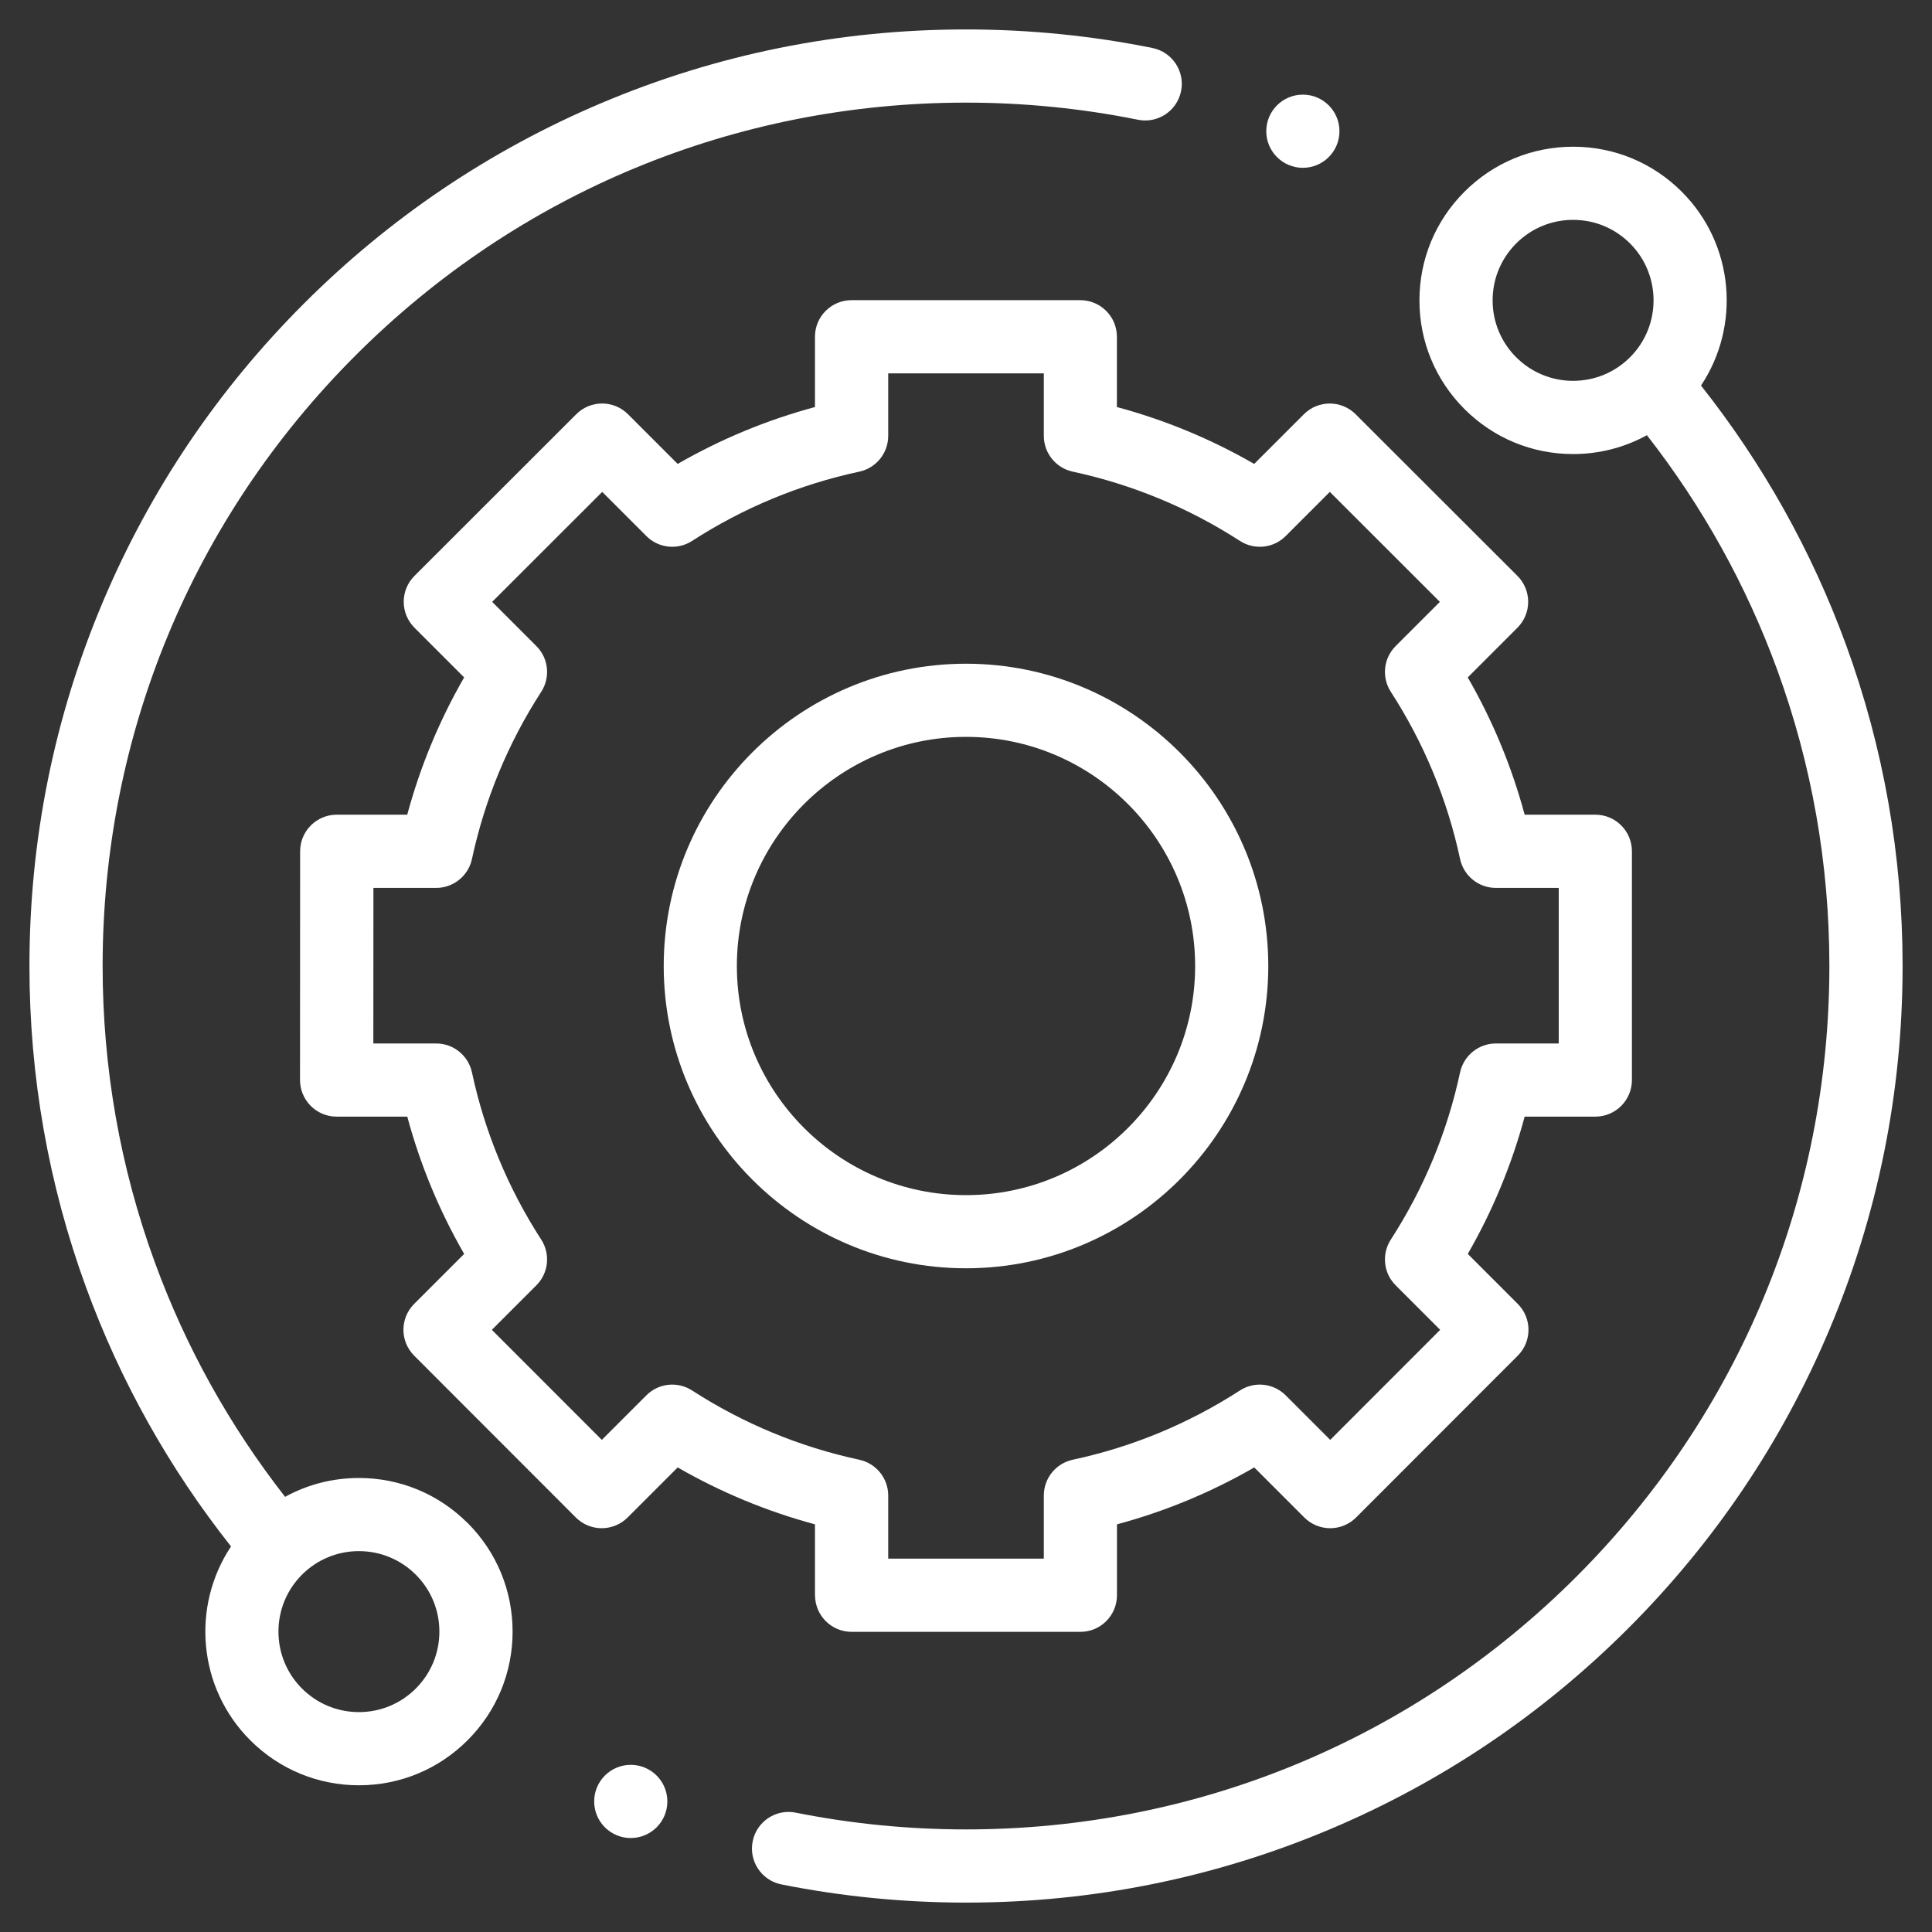
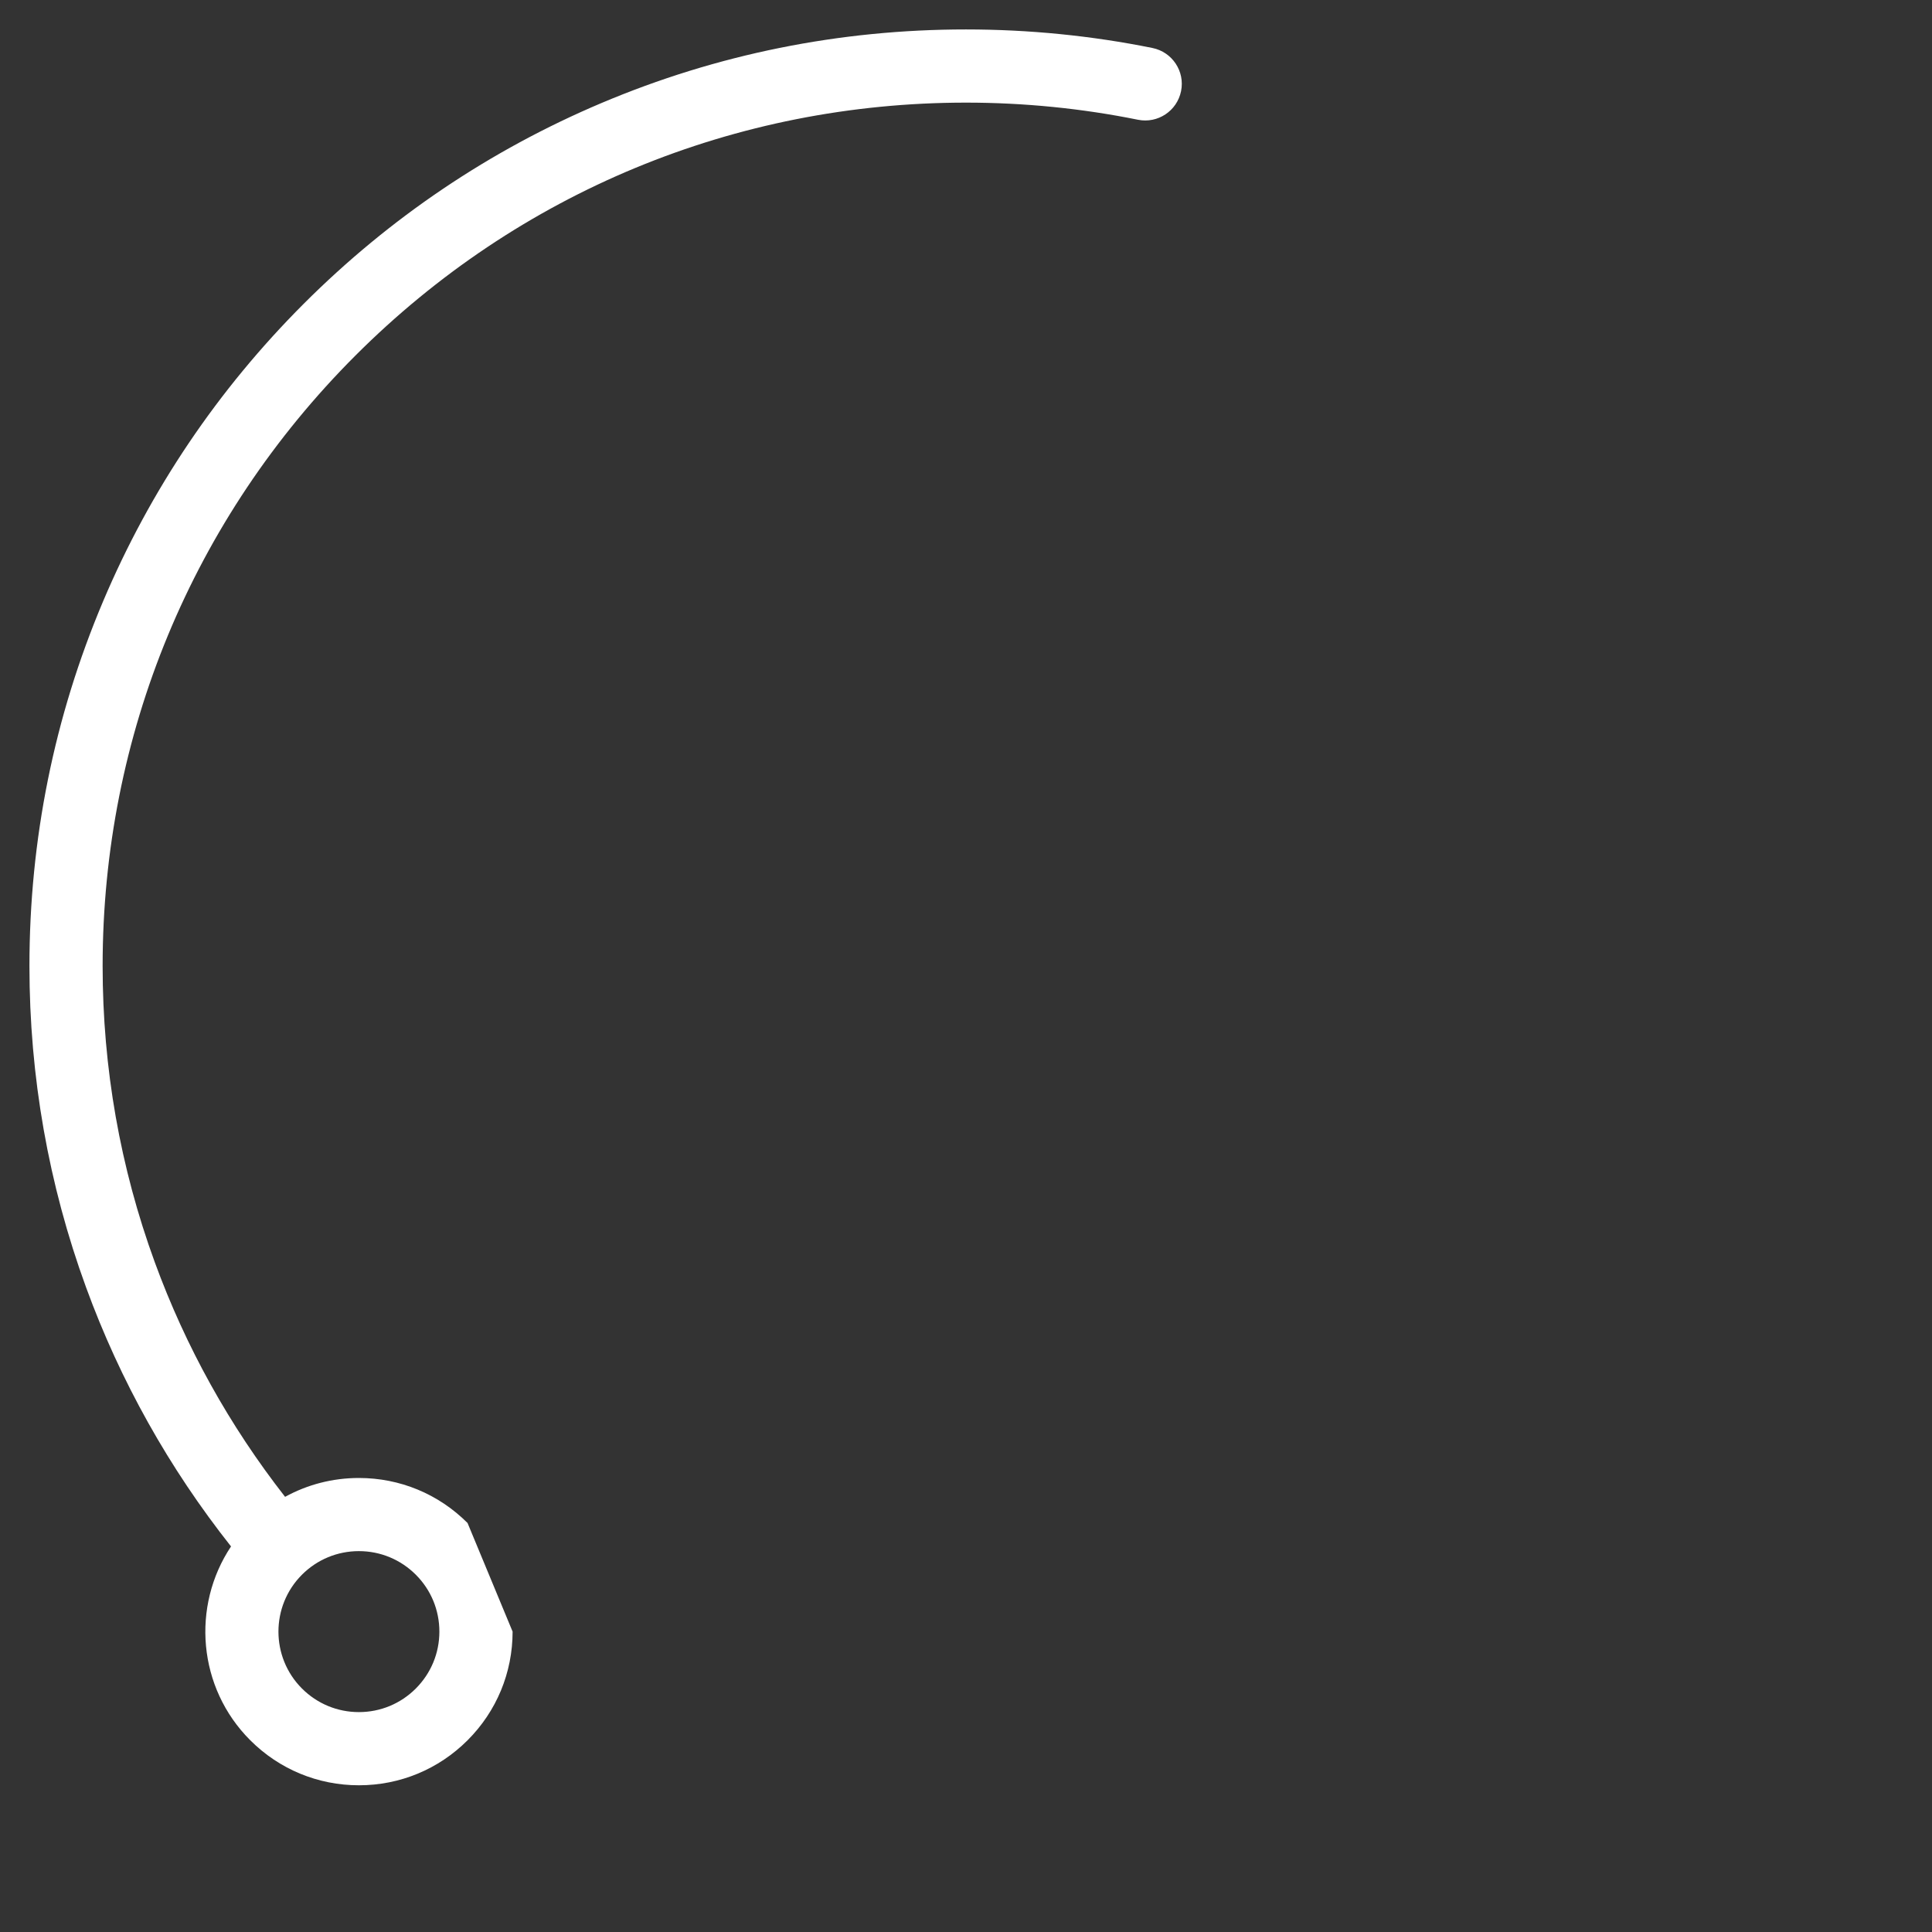
<svg xmlns="http://www.w3.org/2000/svg" id="Layer_1" viewBox="0 0 50 50">
  <rect x="0" y="0" width="50" height="50" fill="#333333" stroke="none" />
  <defs>
    <style>      .st0 {        fill: #fff;      }    </style>
  </defs>
  <g>
-     <path class="st0" d="M12.1,39.415c-.751-.751-1.75-1.165-2.812-1.165-.679,0-1.331.17-1.91.488-1.439-1.842-2.572-3.881-3.372-6.071-.896-2.452-1.35-5.031-1.35-7.667,0-5.968,2.324-11.579,6.544-15.8,4.22-4.22,9.831-6.544,15.8-6.544,1.498,0,2.995.149,4.45.443.513.104,1.012-.228,1.116-.741.104-.513-.228-1.012-.741-1.116-1.578-.319-3.201-.48-4.825-.48-3.272,0-6.446.641-9.435,1.905-2.886,1.221-5.478,2.968-7.704,5.194-2.226,2.226-3.973,4.818-5.194,7.704-1.264,2.989-1.905,6.163-1.905,9.435,0,2.858.493,5.656,1.465,8.316.885,2.423,2.147,4.677,3.752,6.706-1.029,1.544-.864,3.655.498,5.016.751.751,1.75,1.165,2.812,1.165s2.061-.414,2.812-1.165h0c.751-.751,1.165-1.75,1.165-2.812s-.414-2.061-1.165-2.812ZM10.761,43.699h0c-.393.393-.916.61-1.473.61s-1.079-.217-1.473-.61c-.812-.812-.812-2.134,0-2.946.393-.393.917-.61,1.473-.61s1.079.217,1.473.61c.393.393.61.916.61,1.473s-.217,1.079-.61,1.473Z" />
-     <path class="st0" d="M47.773,16.684c-.885-2.423-2.147-4.677-3.751-6.706,1.029-1.544.864-3.655-.498-5.016-.751-.751-1.75-1.165-2.812-1.165s-2.061.414-2.812,1.165c-.751.751-1.165,1.75-1.165,2.812s.414,2.061,1.165,2.812c.751.751,1.75,1.165,2.812,1.165.679,0,1.331-.17,1.91-.488,1.439,1.842,2.572,3.881,3.372,6.071.896,2.452,1.35,5.031,1.35,7.667,0,5.968-2.324,11.579-6.544,15.8-4.22,4.22-9.831,6.544-15.8,6.544-1.483,0-2.966-.146-4.407-.434-.513-.103-1.012.23-1.114.743-.103.513.23,1.012.743,1.114,1.563.313,3.171.471,4.779.471,3.272,0,6.446-.641,9.435-1.905,2.886-1.221,5.478-2.968,7.704-5.194,2.226-2.226,3.973-4.818,5.194-7.704,1.264-2.989,1.905-6.163,1.905-9.435,0-2.858-.493-5.656-1.465-8.316ZM39.239,9.246c-.393-.393-.61-.916-.61-1.473s.217-1.079.61-1.473c.393-.393.916-.61,1.473-.61s1.079.217,1.473.61c.812.812.812,2.134,0,2.946-.393.393-.917.61-1.473.61s-1.079-.217-1.473-.61Z" />
-     <path class="st0" d="M21.093,41.285c0,.523.424.947.947.947h5.92c.523,0,.947-.424.947-.947v-1.835c1.245-.335,2.435-.828,3.553-1.473l1.296,1.296c.178.178.418.277.67.277.251,0,.492-.1.67-.278l4.184-4.188c.37-.37.369-.969,0-1.339l-1.294-1.294c.644-1.118,1.137-2.308,1.472-3.553h1.829c.523,0,.947-.424.947-.947v-5.92c0-.523-.424-.947-.947-.947h-1.829c-.335-1.245-.828-2.435-1.473-3.553l1.287-1.287c.178-.178.277-.418.277-.67,0-.251-.1-.492-.278-.67l-4.188-4.184c-.37-.369-.969-.369-1.339,0l-1.286,1.286c-1.118-.644-2.308-1.137-3.553-1.472v-1.819c0-.523-.424-.947-.947-.947h-5.92c-.523,0-.947.424-.947.947v1.819c-1.245.335-2.435.828-3.553,1.472l-1.286-1.286c-.37-.37-.969-.37-1.339,0l-4.187,4.184c-.178.178-.278.418-.278.67,0,.251.1.492.277.67l1.287,1.287c-.644,1.118-1.137,2.308-1.473,3.553h-1.825c-.523,0-.946.424-.947.946l-.003,5.92c0,.251.1.492.277.67.178.178.418.278.67.278h1.829c.335,1.245.828,2.435,1.472,3.553l-1.294,1.294c-.37.37-.37.969,0,1.339l4.184,4.188c.178.178.418.278.67.278h0c.251,0,.492-.1.67-.277l1.296-1.296c1.118.644,2.308,1.137,3.553,1.473v1.835ZM17.911,35.985c-.375-.242-.868-.19-1.183.126l-1.153,1.153-2.846-2.848,1.152-1.152c.316-.316.368-.809.126-1.183-.858-1.328-1.462-2.784-1.793-4.328-.094-.436-.479-.748-.926-.748h-1.626l.002-4.026h1.624c.446,0,.832-.312.926-.748.332-1.544.935-3,1.793-4.328.242-.375.19-.868-.126-1.183l-1.144-1.144,2.848-2.846,1.143,1.143c.315.316.809.368,1.183.126,1.328-.858,2.784-1.462,4.328-1.793.436-.094.748-.479.748-.926v-1.617h4.027v1.617c0,.446.312.832.748.926,1.543.332,2.999.935,4.328,1.793.375.242.868.19,1.183-.126l1.143-1.143,2.848,2.846-1.144,1.144c-.316.316-.368.809-.126,1.183.858,1.328,1.462,2.784,1.793,4.328.094.436.479.748.926.748h1.627v4.026h-1.627c-.446,0-.832.312-.926.748-.332,1.544-.935,3-1.793,4.328-.242.375-.19.868.126,1.183l1.152,1.152-2.846,2.848-1.153-1.153c-.316-.316-.809-.368-1.183-.126-1.328.858-2.784,1.462-4.328,1.793-.436.094-.748.479-.748.926v1.633h-4.027v-1.633c0-.446-.312-.832-.748-.926-1.544-.332-3-.935-4.328-1.793Z" />
-     <path class="st0" d="M32.823,25c0-4.314-3.509-7.823-7.823-7.823s-7.823,3.509-7.823,7.823,3.509,7.823,7.823,7.823,7.823-3.51,7.823-7.823ZM19.07,25c0-3.27,2.66-5.93,5.93-5.93s5.93,2.66,5.93,5.93-2.66,5.93-5.93,5.93-5.93-2.66-5.93-5.93Z" />
+     <path class="st0" d="M12.1,39.415c-.751-.751-1.75-1.165-2.812-1.165-.679,0-1.331.17-1.91.488-1.439-1.842-2.572-3.881-3.372-6.071-.896-2.452-1.35-5.031-1.35-7.667,0-5.968,2.324-11.579,6.544-15.8,4.22-4.22,9.831-6.544,15.8-6.544,1.498,0,2.995.149,4.45.443.513.104,1.012-.228,1.116-.741.104-.513-.228-1.012-.741-1.116-1.578-.319-3.201-.48-4.825-.48-3.272,0-6.446.641-9.435,1.905-2.886,1.221-5.478,2.968-7.704,5.194-2.226,2.226-3.973,4.818-5.194,7.704-1.264,2.989-1.905,6.163-1.905,9.435,0,2.858.493,5.656,1.465,8.316.885,2.423,2.147,4.677,3.752,6.706-1.029,1.544-.864,3.655.498,5.016.751.751,1.75,1.165,2.812,1.165s2.061-.414,2.812-1.165h0c.751-.751,1.165-1.75,1.165-2.812ZM10.761,43.699h0c-.393.393-.916.61-1.473.61s-1.079-.217-1.473-.61c-.812-.812-.812-2.134,0-2.946.393-.393.917-.61,1.473-.61s1.079.217,1.473.61c.393.393.61.916.61,1.473s-.217,1.079-.61,1.473Z" />
  </g>
-   <circle class="st0" cx="16.324" cy="46.621" r=".947" />
-   <circle class="st0" cx="33.718" cy="3.396" r=".947" />
</svg>